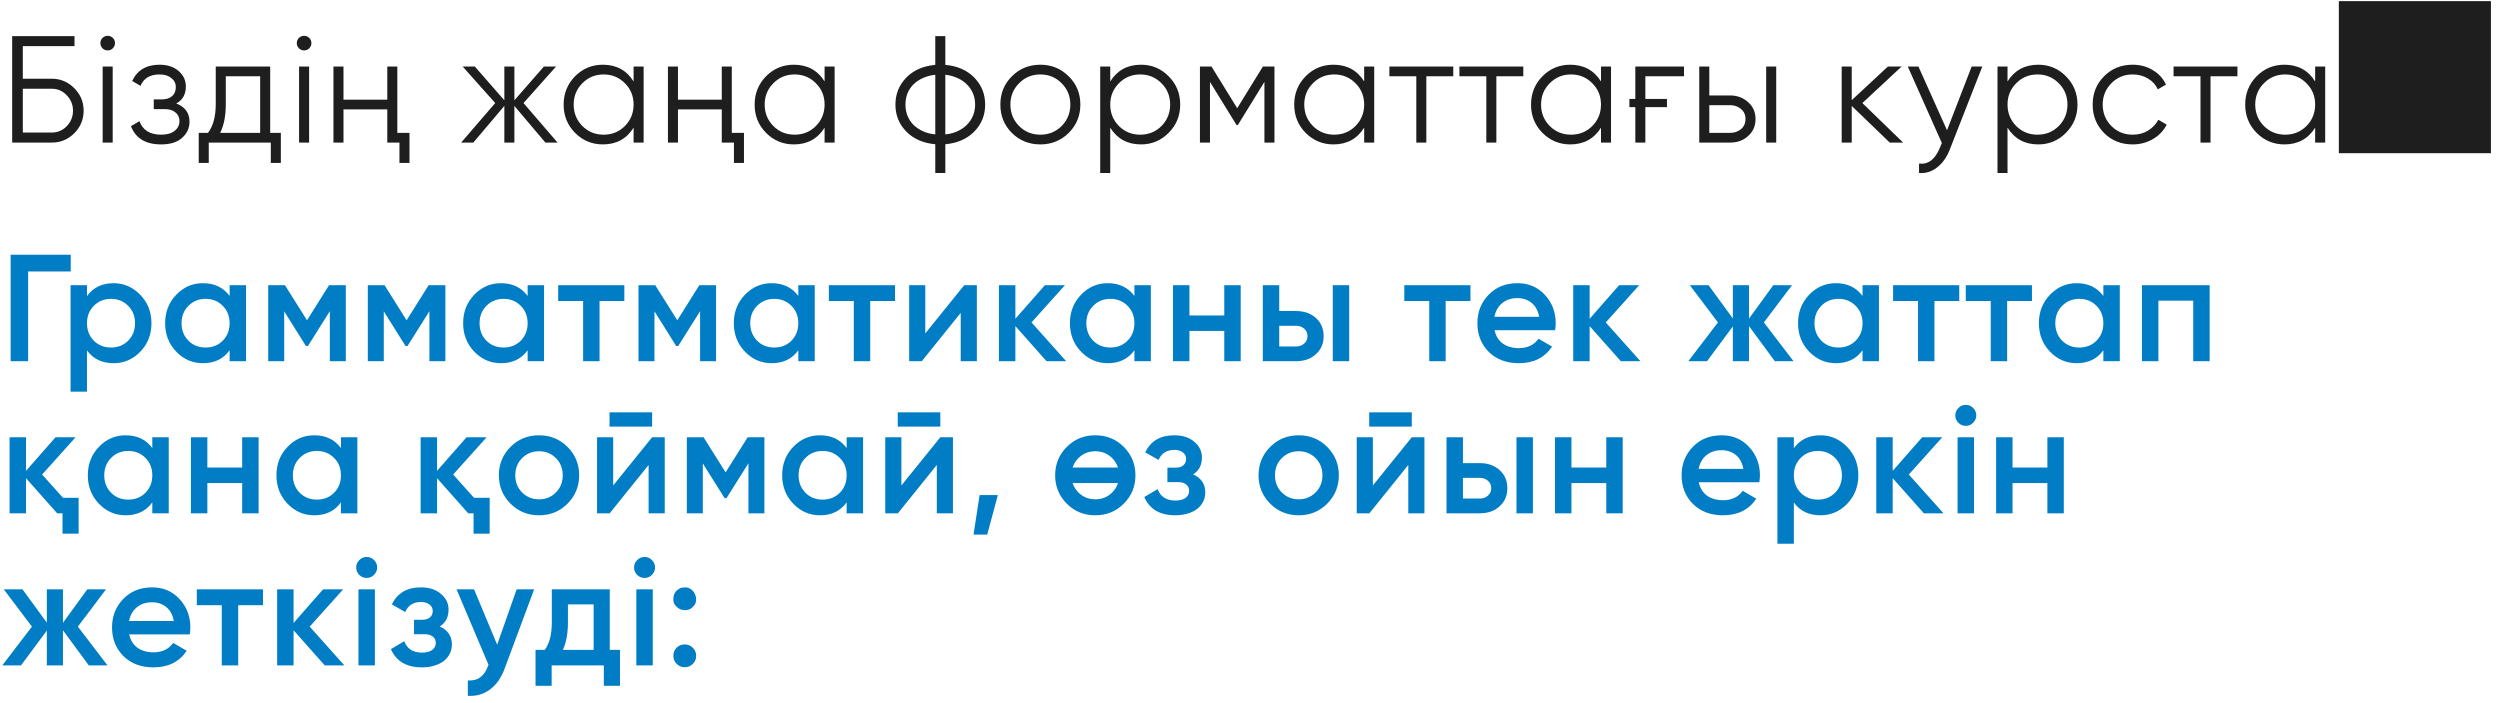
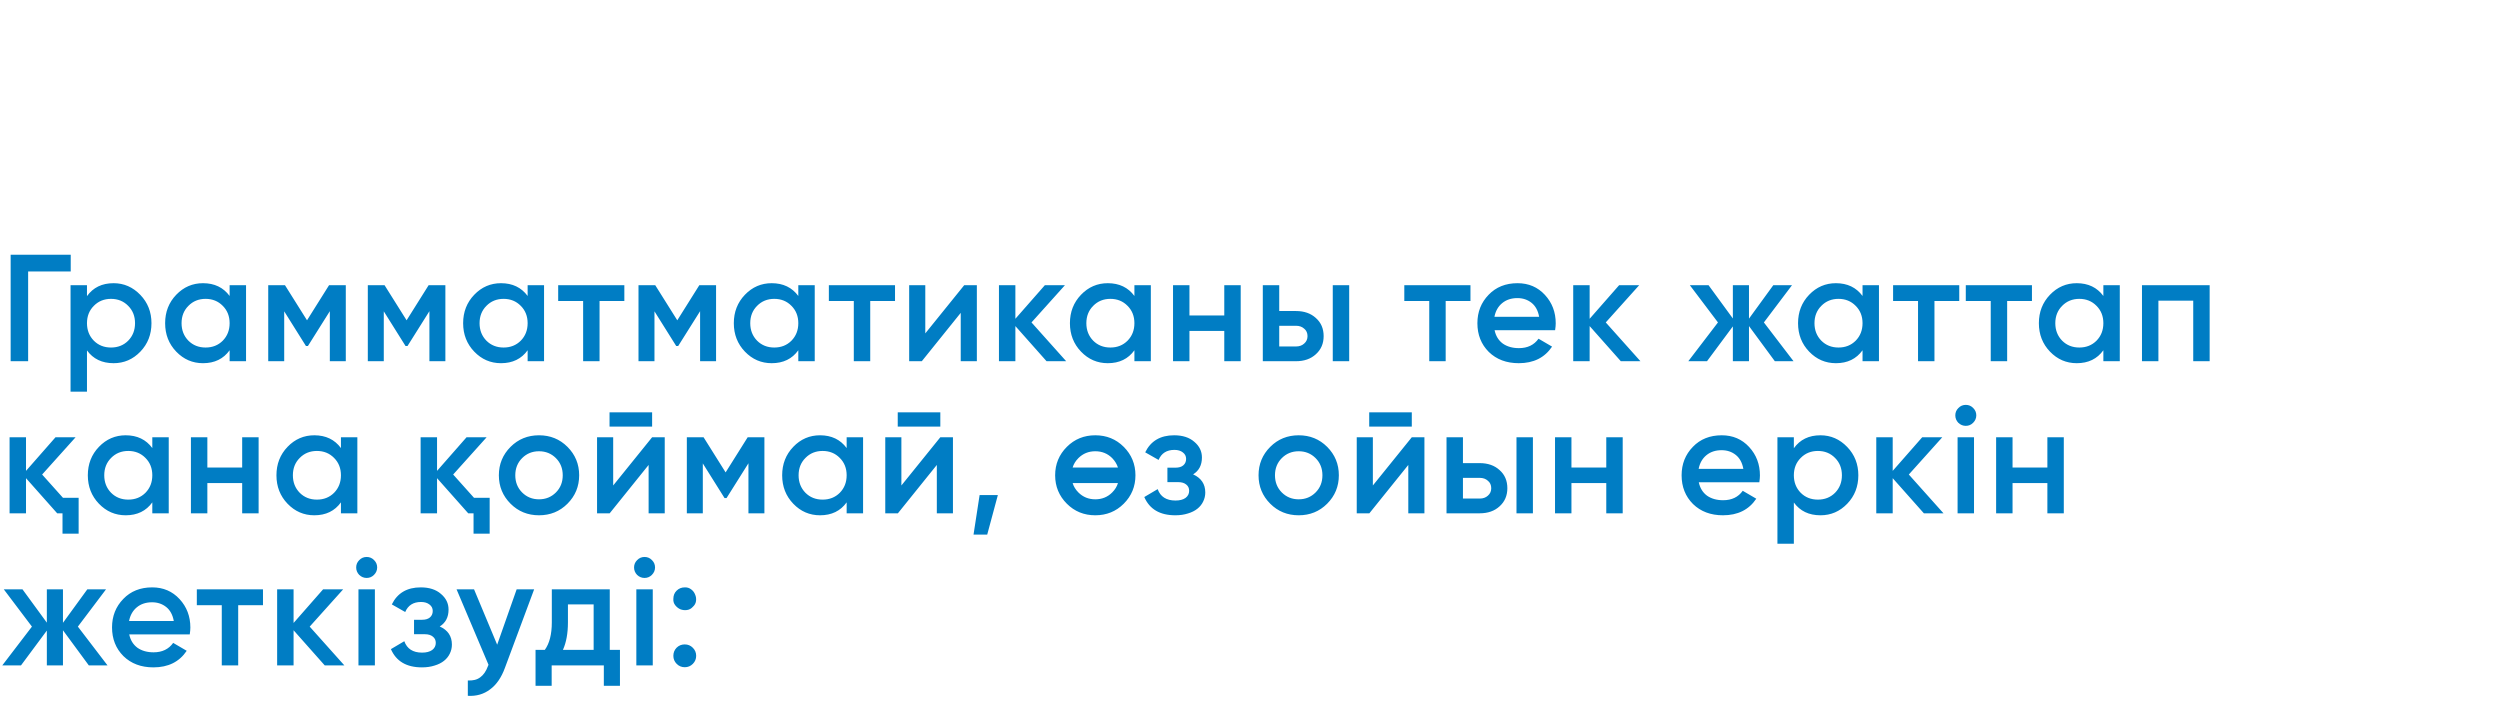
<svg xmlns="http://www.w3.org/2000/svg" width="263" height="74" viewBox="0 0 263 74" fill="none">
-   <path d="M5.44 8.28C6.357 8.28 7.147 8.611 7.808 9.272C8.469 9.933 8.8 10.723 8.8 11.64C8.8 12.568 8.469 13.363 7.808 14.024C7.157 14.675 6.368 15 5.44 15H1.28V3.8H7.84V4.856H2.4V8.28H5.44ZM5.44 13.944C6.059 13.944 6.587 13.72 7.024 13.272C7.461 12.813 7.68 12.269 7.68 11.64C7.68 11.021 7.461 10.483 7.024 10.024C6.597 9.565 6.069 9.336 5.44 9.336H2.4V13.944H5.44ZM11.871 5.08C11.722 5.229 11.541 5.304 11.327 5.304C11.114 5.304 10.933 5.229 10.783 5.08C10.634 4.931 10.559 4.749 10.559 4.536C10.559 4.323 10.634 4.141 10.783 3.992C10.933 3.843 11.114 3.768 11.327 3.768C11.541 3.768 11.722 3.843 11.871 3.992C12.021 4.141 12.095 4.323 12.095 4.536C12.095 4.749 12.021 4.931 11.871 5.08ZM10.799 15V7H11.855V15H10.799ZM18.544 10.888C19.472 11.24 19.936 11.88 19.936 12.808C19.936 13.48 19.675 14.045 19.152 14.504C18.651 14.963 17.915 15.192 16.944 15.192C15.323 15.192 14.267 14.552 13.776 13.272L14.672 12.744C15.014 13.693 15.771 14.168 16.944 14.168C17.563 14.168 18.038 14.035 18.368 13.768C18.71 13.501 18.88 13.16 18.88 12.744C18.88 12.371 18.742 12.067 18.464 11.832C18.198 11.597 17.824 11.48 17.344 11.48H16.176V10.456H17.024C17.483 10.456 17.84 10.344 18.096 10.12C18.363 9.885 18.496 9.565 18.496 9.16C18.496 8.776 18.342 8.461 18.032 8.216C17.723 7.96 17.307 7.832 16.784 7.832C15.782 7.832 15.115 8.232 14.784 9.032L13.904 8.52C14.438 7.379 15.398 6.808 16.784 6.808C17.627 6.808 18.299 7.032 18.8 7.48C19.302 7.917 19.552 8.456 19.552 9.096C19.552 9.928 19.216 10.525 18.544 10.888ZM28.425 13.976H29.545V17.144H28.489V15H21.961V17.144H20.905V13.976H21.881C22.425 13.261 22.697 12.253 22.697 10.952V7H28.425V13.976ZM27.369 13.976V8.024H23.753V10.952C23.753 12.189 23.556 13.197 23.161 13.976H27.369ZM32.535 5.08C32.385 5.229 32.204 5.304 31.991 5.304C31.777 5.304 31.596 5.229 31.447 5.08C31.297 4.931 31.223 4.749 31.223 4.536C31.223 4.323 31.297 4.141 31.447 3.992C31.596 3.843 31.777 3.768 31.991 3.768C32.204 3.768 32.385 3.843 32.535 3.992C32.684 4.141 32.758 4.323 32.758 4.536C32.758 4.749 32.684 4.931 32.535 5.08ZM31.462 15V7H32.519V15H31.462ZM40.743 7H41.799V13.976H43.079V17.144H42.023V15H40.743V11.512H36.135V15H35.079V7H36.135V10.488H40.743V7ZM58.657 15H57.377L54.113 11.144V15H53.057V11.144L49.793 15H48.513L52.097 10.84L48.673 7H49.953L53.057 10.552V7H54.113V10.552L57.217 7H58.497L55.073 10.84L58.657 15ZM66.654 7H67.71V15H66.654V13.432C65.918 14.605 64.84 15.192 63.422 15.192C62.28 15.192 61.304 14.787 60.494 13.976C59.694 13.165 59.294 12.173 59.294 11C59.294 9.837 59.694 8.845 60.494 8.024C61.304 7.213 62.28 6.808 63.422 6.808C64.84 6.808 65.918 7.395 66.654 8.568V7ZM61.262 13.256C61.87 13.864 62.616 14.168 63.502 14.168C64.387 14.168 65.134 13.864 65.742 13.256C66.35 12.637 66.654 11.885 66.654 11C66.654 10.115 66.35 9.368 65.742 8.76C65.134 8.141 64.387 7.832 63.502 7.832C62.616 7.832 61.87 8.141 61.262 8.76C60.654 9.368 60.35 10.115 60.35 11C60.35 11.885 60.654 12.637 61.262 13.256ZM75.93 7H76.986V13.976H78.266V17.144H77.21V15H75.93V11.512H71.322V15H70.266V7H71.322V10.488H75.93V7ZM86.747 7H87.803V15H86.747V13.432C86.011 14.605 84.933 15.192 83.515 15.192C82.374 15.192 81.397 14.787 80.587 13.976C79.787 13.165 79.387 12.173 79.387 11C79.387 9.837 79.787 8.845 80.587 8.024C81.397 7.213 82.374 6.808 83.515 6.808C84.933 6.808 86.011 7.395 86.747 8.568V7ZM81.355 13.256C81.963 13.864 82.71 14.168 83.595 14.168C84.48 14.168 85.227 13.864 85.835 13.256C86.443 12.637 86.747 11.885 86.747 11C86.747 10.115 86.443 9.368 85.835 8.76C85.227 8.141 84.48 7.832 83.595 7.832C82.71 7.832 81.963 8.141 81.355 8.76C80.747 9.368 80.443 10.115 80.443 11C80.443 11.885 80.747 12.637 81.355 13.256ZM99.447 18.2H98.391V15.176C97.121 15.059 96.108 14.616 95.351 13.848C94.583 13.069 94.199 12.12 94.199 11C94.199 9.891 94.583 8.941 95.351 8.152C96.108 7.384 97.121 6.941 98.391 6.824V3.8H99.447V6.824C100.716 6.941 101.729 7.384 102.487 8.152C103.255 8.941 103.639 9.891 103.639 11C103.639 12.12 103.255 13.069 102.487 13.848C101.729 14.616 100.716 15.059 99.447 15.176V18.2ZM98.391 7.864C97.911 7.917 97.473 8.035 97.079 8.216C96.695 8.387 96.364 8.611 96.087 8.888C95.82 9.155 95.612 9.469 95.463 9.832C95.324 10.195 95.255 10.584 95.255 11C95.255 11.416 95.324 11.805 95.463 12.168C95.612 12.531 95.82 12.851 96.087 13.128C96.364 13.395 96.695 13.619 97.079 13.8C97.473 13.981 97.911 14.093 98.391 14.136V7.864ZM99.447 14.136C99.927 14.093 100.359 13.981 100.743 13.8C101.127 13.619 101.452 13.395 101.719 13.128C101.996 12.851 102.209 12.531 102.359 12.168C102.508 11.805 102.583 11.416 102.583 11C102.583 10.584 102.508 10.195 102.359 9.832C102.209 9.469 101.996 9.155 101.719 8.888C101.452 8.611 101.127 8.387 100.743 8.216C100.359 8.035 99.927 7.917 99.447 7.864V14.136ZM112.422 13.992C111.6 14.792 110.608 15.192 109.446 15.192C108.262 15.192 107.264 14.792 106.454 13.992C105.643 13.181 105.238 12.184 105.238 11C105.238 9.816 105.643 8.824 106.454 8.024C107.264 7.213 108.262 6.808 109.446 6.808C110.619 6.808 111.611 7.213 112.422 8.024C113.243 8.824 113.654 9.816 113.654 11C113.654 12.173 113.243 13.171 112.422 13.992ZM107.206 13.256C107.814 13.864 108.56 14.168 109.446 14.168C110.331 14.168 111.078 13.864 111.686 13.256C112.294 12.637 112.598 11.885 112.598 11C112.598 10.115 112.294 9.368 111.686 8.76C111.078 8.141 110.331 7.832 109.446 7.832C108.56 7.832 107.814 8.141 107.206 8.76C106.598 9.368 106.294 10.115 106.294 11C106.294 11.885 106.598 12.637 107.206 13.256ZM120.029 6.808C121.17 6.808 122.141 7.213 122.941 8.024C123.751 8.835 124.157 9.827 124.157 11C124.157 12.173 123.751 13.165 122.941 13.976C122.141 14.787 121.17 15.192 120.029 15.192C118.61 15.192 117.533 14.605 116.797 13.432V18.2H115.741V7H116.797V8.568C117.533 7.395 118.61 6.808 120.029 6.808ZM117.709 13.256C118.317 13.864 119.063 14.168 119.949 14.168C120.834 14.168 121.581 13.864 122.189 13.256C122.797 12.637 123.101 11.885 123.101 11C123.101 10.115 122.797 9.368 122.189 8.76C121.581 8.141 120.834 7.832 119.949 7.832C119.063 7.832 118.317 8.141 117.709 8.76C117.101 9.368 116.797 10.115 116.797 11C116.797 11.885 117.101 12.637 117.709 13.256ZM134.073 7V15H133.017V8.616L130.217 13.16H130.089L127.289 8.616V15H126.233V7H127.449L130.153 11.384L132.857 7H134.073ZM143.511 7H144.567V15H143.511V13.432C142.775 14.605 141.697 15.192 140.279 15.192C139.137 15.192 138.161 14.787 137.351 13.976C136.551 13.165 136.151 12.173 136.151 11C136.151 9.837 136.551 8.845 137.351 8.024C138.161 7.213 139.137 6.808 140.279 6.808C141.697 6.808 142.775 7.395 143.511 8.568V7ZM138.119 13.256C138.727 13.864 139.473 14.168 140.359 14.168C141.244 14.168 141.991 13.864 142.599 13.256C143.207 12.637 143.511 11.885 143.511 11C143.511 10.115 143.207 9.368 142.599 8.76C141.991 8.141 141.244 7.832 140.359 7.832C139.473 7.832 138.727 8.141 138.119 8.76C137.511 9.368 137.207 10.115 137.207 11C137.207 11.885 137.511 12.637 138.119 13.256ZM152.883 7V8.024H150.051V15H148.995V8.024H146.163V7H152.883ZM160.249 7V8.024H157.417V15H156.361V8.024H153.529V7H160.249ZM168.424 7H169.48V15H168.424V13.432C167.688 14.605 166.61 15.192 165.192 15.192C164.05 15.192 163.074 14.787 162.264 13.976C161.464 13.165 161.064 12.173 161.064 11C161.064 9.837 161.464 8.845 162.264 8.024C163.074 7.213 164.05 6.808 165.192 6.808C166.61 6.808 167.688 7.395 168.424 8.568V7ZM163.032 13.256C163.64 13.864 164.386 14.168 165.272 14.168C166.157 14.168 166.904 13.864 167.512 13.256C168.12 12.637 168.424 11.885 168.424 11C168.424 10.115 168.12 9.368 167.512 8.76C166.904 8.141 166.157 7.832 165.272 7.832C164.386 7.832 163.64 8.141 163.032 8.76C162.424 9.368 162.12 10.115 162.12 11C162.12 11.885 162.424 12.637 163.032 13.256ZM171.412 10.408H172.036V7H177.156V8.024H173.092V10.408H175.364V11.272H173.092V15H172.036V11.272H171.412V10.408ZM182.01 10.04C182.746 10.04 183.375 10.275 183.898 10.744C184.421 11.203 184.682 11.795 184.682 12.52C184.682 13.256 184.421 13.853 183.898 14.312C183.397 14.771 182.767 15 182.01 15H178.762V7H179.818V10.04H182.01ZM185.802 7H186.858V15H185.802V7ZM182.01 13.976C182.458 13.976 182.837 13.848 183.146 13.592C183.466 13.325 183.626 12.968 183.626 12.52C183.626 12.072 183.466 11.72 183.146 11.464C182.837 11.197 182.458 11.064 182.01 11.064H179.818V13.976H182.01ZM200.21 15H198.802L194.802 11.144V15H193.746V7H194.802V10.536L198.61 7H200.05L195.922 10.84L200.21 15ZM207.419 7H208.539L205.115 15.736C204.806 16.536 204.363 17.16 203.787 17.608C203.222 18.056 202.587 18.253 201.883 18.2V17.208C202.843 17.325 203.574 16.771 204.075 15.544L204.283 15.048L200.699 7H201.819L204.827 13.704L207.419 7ZM214.424 6.808C215.565 6.808 216.536 7.213 217.336 8.024C218.146 8.835 218.552 9.827 218.552 11C218.552 12.173 218.146 13.165 217.336 13.976C216.536 14.787 215.565 15.192 214.424 15.192C213.005 15.192 211.928 14.605 211.192 13.432V18.2H210.136V7H211.192V8.568C211.928 7.395 213.005 6.808 214.424 6.808ZM212.104 13.256C212.712 13.864 213.458 14.168 214.344 14.168C215.229 14.168 215.976 13.864 216.584 13.256C217.192 12.637 217.496 11.885 217.496 11C217.496 10.115 217.192 9.368 216.584 8.76C215.976 8.141 215.229 7.832 214.344 7.832C213.458 7.832 212.712 8.141 212.104 8.76C211.496 9.368 211.192 10.115 211.192 11C211.192 11.885 211.496 12.637 212.104 13.256ZM224.356 15.192C223.15 15.192 222.148 14.792 221.348 13.992C220.548 13.181 220.148 12.184 220.148 11C220.148 9.816 220.548 8.824 221.348 8.024C222.148 7.213 223.15 6.808 224.356 6.808C225.156 6.808 225.865 7 226.484 7.384C227.113 7.757 227.572 8.264 227.86 8.904L226.996 9.4C226.782 8.92 226.441 8.541 225.972 8.264C225.502 7.976 224.964 7.832 224.356 7.832C223.47 7.832 222.724 8.141 222.116 8.76C221.508 9.368 221.204 10.115 221.204 11C221.204 11.885 221.508 12.637 222.116 13.256C222.724 13.864 223.47 14.168 224.356 14.168C224.964 14.168 225.497 14.029 225.956 13.752C226.425 13.464 226.793 13.08 227.06 12.6L227.94 13.112C227.609 13.752 227.124 14.259 226.484 14.632C225.844 15.005 225.134 15.192 224.356 15.192ZM235.379 7V8.024H232.547V15H231.491V8.024H228.659V7H235.379ZM243.554 7H244.61V15H243.554V13.432C242.818 14.605 241.74 15.192 240.322 15.192C239.18 15.192 238.204 14.787 237.394 13.976C236.594 13.165 236.194 12.173 236.194 11C236.194 9.837 236.594 8.845 237.394 8.024C238.204 7.213 239.18 6.808 240.322 6.808C241.74 6.808 242.818 7.395 243.554 8.568V7ZM238.162 13.256C238.77 13.864 239.516 14.168 240.402 14.168C241.287 14.168 242.034 13.864 242.642 13.256C243.25 12.637 243.554 11.885 243.554 11C243.554 10.115 243.25 9.368 242.642 8.76C242.034 8.141 241.287 7.832 240.402 7.832C239.516 7.832 238.77 8.141 238.162 8.76C237.554 9.368 237.25 10.115 237.25 11C237.25 11.885 237.554 12.637 238.162 13.256ZM246.046 16.12H262.046V0.12H246.046V16.12Z" fill="#1E1E1E" />
  <path d="M7.44 26.8V28.56H2.96V38H1.12V26.8H7.44ZM11.95 29.792C13.038 29.792 13.976 30.203 14.766 31.024C15.544 31.835 15.934 32.827 15.934 34C15.934 35.184 15.544 36.181 14.766 36.992C13.987 37.803 13.048 38.208 11.95 38.208C10.734 38.208 9.8 37.76 9.15 36.864V41.2H7.422V30H9.15V31.152C9.8 30.245 10.734 29.792 11.95 29.792ZM9.87 35.84C10.35 36.32 10.952 36.56 11.678 36.56C12.403 36.56 13.006 36.32 13.486 35.84C13.966 35.349 14.206 34.736 14.206 34C14.206 33.264 13.966 32.656 13.486 32.176C13.006 31.685 12.403 31.44 11.678 31.44C10.952 31.44 10.35 31.685 9.87 32.176C9.39 32.656 9.15 33.264 9.15 34C9.15 34.736 9.39 35.349 9.87 35.84ZM24.156 30H25.884V38H24.156V36.848C23.505 37.755 22.572 38.208 21.356 38.208C20.257 38.208 19.319 37.803 18.54 36.992C17.761 36.181 17.372 35.184 17.372 34C17.372 32.816 17.761 31.819 18.54 31.008C19.319 30.197 20.257 29.792 21.356 29.792C22.561 29.792 23.494 30.24 24.156 31.136V30ZM19.82 35.84C20.3 36.32 20.902 36.56 21.628 36.56C22.353 36.56 22.956 36.32 23.436 35.84C23.916 35.349 24.156 34.736 24.156 34C24.156 33.264 23.916 32.656 23.436 32.176C22.956 31.685 22.353 31.44 21.628 31.44C20.902 31.44 20.3 31.685 19.82 32.176C19.34 32.656 19.1 33.264 19.1 34C19.1 34.736 19.34 35.349 19.82 35.84ZM36.378 30V38H34.698V32.736L32.394 36.4H32.186L29.898 32.752V38H28.218V30H29.978L32.298 33.696L34.618 30H36.378ZM46.854 30V38H45.174V32.736L42.87 36.4H42.662L40.374 32.752V38H38.694V30H40.454L42.774 33.696L45.094 30H46.854ZM55.507 30H57.234V38H55.507V36.848C54.856 37.755 53.922 38.208 52.706 38.208C51.608 38.208 50.669 37.803 49.891 36.992C49.112 36.181 48.722 35.184 48.722 34C48.722 32.816 49.112 31.819 49.891 31.008C50.669 30.197 51.608 29.792 52.706 29.792C53.912 29.792 54.845 30.24 55.507 31.136V30ZM51.17 35.84C51.651 36.32 52.253 36.56 52.978 36.56C53.704 36.56 54.306 36.32 54.786 35.84C55.267 35.349 55.507 34.736 55.507 34C55.507 33.264 55.267 32.656 54.786 32.176C54.306 31.685 53.704 31.44 52.978 31.44C52.253 31.44 51.651 31.685 51.17 32.176C50.691 32.656 50.45 33.264 50.45 34C50.45 34.736 50.691 35.349 51.17 35.84ZM65.681 30V31.664H63.073V38H61.345V31.664H58.721V30H65.681ZM75.33 30V38H73.65V32.736L71.346 36.4H71.138L68.85 32.752V38H67.17V30H68.93L71.25 33.696L73.57 30H75.33ZM83.982 30H85.71V38H83.982V36.848C83.332 37.755 82.398 38.208 81.182 38.208C80.084 38.208 79.145 37.803 78.366 36.992C77.588 36.181 77.198 35.184 77.198 34C77.198 32.816 77.588 31.819 78.366 31.008C79.145 30.197 80.084 29.792 81.182 29.792C82.388 29.792 83.321 30.24 83.982 31.136V30ZM79.646 35.84C80.126 36.32 80.729 36.56 81.454 36.56C82.18 36.56 82.782 36.32 83.262 35.84C83.742 35.349 83.982 34.736 83.982 34C83.982 33.264 83.742 32.656 83.262 32.176C82.782 31.685 82.18 31.44 81.454 31.44C80.729 31.44 80.126 31.685 79.646 32.176C79.166 32.656 78.926 33.264 78.926 34C78.926 34.736 79.166 35.349 79.646 35.84ZM94.156 30V31.664H91.548V38H89.82V31.664H87.196V30H94.156ZM101.437 30H102.765V38H101.069V32.912L96.974 38H95.645V30H97.341V35.072L101.437 30ZM112.162 38H110.098L106.818 34.304V38H105.09V30H106.818V33.536L109.922 30H112.034L108.514 33.92L112.162 38ZM119.34 30H121.068V38H119.34V36.848C118.69 37.755 117.756 38.208 116.54 38.208C115.442 38.208 114.503 37.803 113.724 36.992C112.946 36.181 112.556 35.184 112.556 34C112.556 32.816 112.946 31.819 113.724 31.008C114.503 30.197 115.442 29.792 116.54 29.792C117.746 29.792 118.679 30.24 119.34 31.136V30ZM115.004 35.84C115.484 36.32 116.087 36.56 116.812 36.56C117.538 36.56 118.14 36.32 118.62 35.84C119.1 35.349 119.34 34.736 119.34 34C119.34 33.264 119.1 32.656 118.62 32.176C118.14 31.685 117.538 31.44 116.812 31.44C116.087 31.44 115.484 31.685 115.004 32.176C114.524 32.656 114.284 33.264 114.284 34C114.284 34.736 114.524 35.349 115.004 35.84ZM128.794 30H130.522V38H128.794V34.816H125.13V38H123.402V30H125.13V33.184H128.794V30ZM136.335 32.72C137.199 32.72 137.898 32.965 138.431 33.456C138.975 33.936 139.247 34.571 139.247 35.36C139.247 36.139 138.975 36.773 138.431 37.264C137.898 37.755 137.199 38 136.335 38H132.847V30H134.575V32.72H136.335ZM140.207 30H141.935V38H140.207V30ZM136.351 36.448C136.693 36.448 136.975 36.347 137.199 36.144C137.434 35.941 137.551 35.68 137.551 35.36C137.551 35.029 137.434 34.768 137.199 34.576C136.975 34.373 136.693 34.272 136.351 34.272H134.575V36.448H136.351ZM154.693 30V31.664H152.085V38H150.357V31.664H147.733V30H154.693ZM157.23 34.736C157.358 35.344 157.646 35.813 158.094 36.144C158.553 36.464 159.118 36.624 159.79 36.624C160.697 36.624 161.385 36.293 161.854 35.632L163.278 36.464C162.499 37.627 161.331 38.208 159.774 38.208C158.483 38.208 157.433 37.813 156.622 37.024C155.822 36.224 155.422 35.216 155.422 34C155.422 32.816 155.817 31.819 156.606 31.008C157.385 30.197 158.398 29.792 159.646 29.792C160.809 29.792 161.769 30.203 162.526 31.024C163.283 31.845 163.662 32.843 163.662 34.016C163.662 34.101 163.657 34.208 163.646 34.336C163.635 34.453 163.619 34.587 163.598 34.736H157.23ZM161.918 33.328C161.801 32.677 161.534 32.187 161.118 31.856C160.702 31.525 160.206 31.36 159.63 31.36C158.99 31.36 158.457 31.536 158.03 31.888C157.603 32.24 157.331 32.72 157.214 33.328H161.918ZM172.574 38H170.51L167.23 34.304V38H165.502V30H167.23V33.536L170.334 30H172.446L168.926 33.92L172.574 38ZM188.681 38H186.713L183.993 34.304V38H182.297V34.336L179.577 38H177.609L180.729 33.92L177.769 30H179.737L182.297 33.504V30H183.993V33.52L186.553 30H188.521L185.561 33.92L188.681 38ZM195.939 30H197.667V38H195.939V36.848C195.288 37.755 194.355 38.208 193.139 38.208C192.04 38.208 191.102 37.803 190.323 36.992C189.544 36.181 189.155 35.184 189.155 34C189.155 32.816 189.544 31.819 190.323 31.008C191.102 30.197 192.04 29.792 193.139 29.792C194.344 29.792 195.278 30.24 195.939 31.136V30ZM191.603 35.84C192.083 36.32 192.686 36.56 193.411 36.56C194.136 36.56 194.739 36.32 195.219 35.84C195.699 35.349 195.939 34.736 195.939 34C195.939 33.264 195.699 32.656 195.219 32.176C194.739 31.685 194.136 31.44 193.411 31.44C192.686 31.44 192.083 31.685 191.603 32.176C191.123 32.656 190.883 33.264 190.883 34C190.883 34.736 191.123 35.349 191.603 35.84ZM206.113 30V31.664H203.505V38H201.777V31.664H199.153V30H206.113ZM213.761 30V31.664H211.153V38H209.425V31.664H206.801V30H213.761ZM221.274 30H223.002V38H221.274V36.848C220.623 37.755 219.69 38.208 218.474 38.208C217.375 38.208 216.437 37.803 215.658 36.992C214.879 36.181 214.49 35.184 214.49 34C214.49 32.816 214.879 31.819 215.658 31.008C216.437 30.197 217.375 29.792 218.474 29.792C219.679 29.792 220.613 30.24 221.274 31.136V30ZM216.938 35.84C217.418 36.32 218.021 36.56 218.746 36.56C219.471 36.56 220.074 36.32 220.554 35.84C221.034 35.349 221.274 34.736 221.274 34C221.274 33.264 221.034 32.656 220.554 32.176C220.074 31.685 219.471 31.44 218.746 31.44C218.021 31.44 217.418 31.685 216.938 32.176C216.458 32.656 216.218 33.264 216.218 34C216.218 34.736 216.458 35.349 216.938 35.84ZM232.456 30V38H230.728V31.632H227.064V38H225.336V30H232.456ZM6.624 52.368H8.272V56.144H6.576V54H6.016L2.736 50.304V54H1.008V46H2.736V49.536L5.84 46H7.952L4.432 49.92L6.624 52.368ZM16.023 46H17.751V54H16.023V52.848C15.373 53.755 14.439 54.208 13.223 54.208C12.125 54.208 11.186 53.803 10.407 52.992C9.629 52.181 9.239 51.184 9.239 50C9.239 48.816 9.629 47.819 10.407 47.008C11.186 46.197 12.125 45.792 13.223 45.792C14.429 45.792 15.362 46.24 16.023 47.136V46ZM11.687 51.84C12.167 52.32 12.77 52.56 13.495 52.56C14.221 52.56 14.823 52.32 15.303 51.84C15.783 51.349 16.023 50.736 16.023 50C16.023 49.264 15.783 48.656 15.303 48.176C14.823 47.685 14.221 47.44 13.495 47.44C12.77 47.44 12.167 47.685 11.687 48.176C11.207 48.656 10.967 49.264 10.967 50C10.967 50.736 11.207 51.349 11.687 51.84ZM25.477 46H27.206V54H25.477V50.816H21.814V54H20.085V46H21.814V49.184H25.477V46ZM35.867 46H37.594V54H35.867V52.848C35.216 53.755 34.282 54.208 33.066 54.208C31.968 54.208 31.029 53.803 30.25 52.992C29.472 52.181 29.082 51.184 29.082 50C29.082 48.816 29.472 47.819 30.25 47.008C31.029 46.197 31.968 45.792 33.066 45.792C34.272 45.792 35.205 46.24 35.867 47.136V46ZM31.53 51.84C32.011 52.32 32.613 52.56 33.339 52.56C34.064 52.56 34.666 52.32 35.147 51.84C35.627 51.349 35.867 50.736 35.867 50C35.867 49.264 35.627 48.656 35.147 48.176C34.666 47.685 34.064 47.44 33.339 47.44C32.613 47.44 32.011 47.685 31.53 48.176C31.05 48.656 30.811 49.264 30.811 50C30.811 50.736 31.05 51.349 31.53 51.84ZM49.865 52.368H51.513V56.144H49.817V54H49.257L45.977 50.304V54H44.249V46H45.977V49.536L49.081 46H51.193L47.673 49.92L49.865 52.368ZM56.704 54.208C55.52 54.208 54.523 53.803 53.712 52.992C52.891 52.171 52.48 51.173 52.48 50C52.48 48.827 52.891 47.829 53.712 47.008C54.523 46.197 55.52 45.792 56.704 45.792C57.888 45.792 58.885 46.197 59.696 47.008C60.517 47.829 60.928 48.827 60.928 50C60.928 51.173 60.517 52.171 59.696 52.992C58.885 53.803 57.888 54.208 56.704 54.208ZM54.928 51.808C55.408 52.288 56 52.528 56.704 52.528C57.408 52.528 58 52.288 58.48 51.808C58.96 51.328 59.2 50.725 59.2 50C59.2 49.275 58.96 48.672 58.48 48.192C58 47.712 57.408 47.472 56.704 47.472C56 47.472 55.408 47.712 54.928 48.192C54.448 48.672 54.208 49.275 54.208 50C54.208 50.725 54.448 51.328 54.928 51.808ZM64.123 44.88V43.376H68.603V44.88H64.123ZM68.603 46H69.93V54H68.234V48.912L64.138 54H62.81V46H64.507V51.072L68.603 46ZM80.415 46V54H78.736V48.736L76.431 52.4H76.224L73.936 48.752V54H72.255V46H74.016L76.335 49.696L78.656 46H80.415ZM89.068 46H90.796V54H89.068V52.848C88.417 53.755 87.484 54.208 86.268 54.208C85.169 54.208 84.23 53.803 83.452 52.992C82.673 52.181 82.284 51.184 82.284 50C82.284 48.816 82.673 47.819 83.452 47.008C84.23 46.197 85.169 45.792 86.268 45.792C87.473 45.792 88.406 46.24 89.068 47.136V46ZM84.732 51.84C85.212 52.32 85.814 52.56 86.54 52.56C87.265 52.56 87.868 52.32 88.348 51.84C88.828 51.349 89.068 50.736 89.068 50C89.068 49.264 88.828 48.656 88.348 48.176C87.868 47.685 87.265 47.44 86.54 47.44C85.814 47.44 85.212 47.685 84.732 48.176C84.252 48.656 84.012 49.264 84.012 50C84.012 50.736 84.252 51.349 84.732 51.84ZM94.442 44.88V43.376H98.922V44.88H94.442ZM98.922 46H100.25V54H98.554V48.912L94.458 54H93.13V46H94.826V51.072L98.922 46ZM104.975 52.08L103.855 56.24H102.415L103.055 52.08H104.975ZM115.225 54.208C114.041 54.208 113.044 53.803 112.233 52.992C111.412 52.171 111.001 51.173 111.001 50C111.001 48.827 111.412 47.829 112.233 47.008C113.044 46.197 114.041 45.792 115.225 45.792C116.409 45.792 117.407 46.197 118.217 47.008C119.039 47.829 119.449 48.827 119.449 50C119.449 51.173 119.039 52.171 118.217 52.992C117.407 53.803 116.409 54.208 115.225 54.208ZM113.449 48.192C113.151 48.491 112.948 48.821 112.841 49.184H117.609C117.492 48.821 117.289 48.491 117.001 48.192C116.521 47.712 115.929 47.472 115.225 47.472C114.521 47.472 113.929 47.712 113.449 48.192ZM113.449 51.808C113.929 52.288 114.521 52.528 115.225 52.528C115.929 52.528 116.521 52.288 117.001 51.808C117.3 51.509 117.503 51.179 117.609 50.816H112.841C112.948 51.179 113.151 51.509 113.449 51.808ZM125.515 49.904C126.369 50.288 126.795 50.923 126.795 51.808C126.795 52.149 126.721 52.469 126.571 52.768C126.433 53.056 126.23 53.307 125.963 53.52C125.697 53.733 125.366 53.899 124.971 54.016C124.577 54.144 124.134 54.208 123.643 54.208C122.022 54.208 120.934 53.568 120.379 52.288L121.787 51.456C122.075 52.256 122.699 52.656 123.659 52.656C124.107 52.656 124.459 52.565 124.715 52.384C124.971 52.192 125.099 51.941 125.099 51.632C125.099 51.355 124.998 51.136 124.795 50.976C124.593 50.805 124.31 50.72 123.947 50.72H122.811V49.2H123.659C124.011 49.2 124.283 49.12 124.475 48.96C124.678 48.789 124.779 48.56 124.779 48.272C124.779 47.995 124.667 47.771 124.443 47.6C124.219 47.419 123.921 47.328 123.547 47.328C122.737 47.328 122.182 47.68 121.883 48.384L120.475 47.584C121.062 46.389 122.075 45.792 123.515 45.792C124.411 45.792 125.121 46.021 125.643 46.48C126.177 46.928 126.443 47.477 126.443 48.128C126.443 48.928 126.134 49.52 125.515 49.904ZM136.623 54.208C135.439 54.208 134.441 53.803 133.631 52.992C132.809 52.171 132.399 51.173 132.399 50C132.399 48.827 132.809 47.829 133.631 47.008C134.441 46.197 135.439 45.792 136.623 45.792C137.807 45.792 138.804 46.197 139.615 47.008C140.436 47.829 140.847 48.827 140.847 50C140.847 51.173 140.436 52.171 139.615 52.992C138.804 53.803 137.807 54.208 136.623 54.208ZM134.847 51.808C135.327 52.288 135.919 52.528 136.623 52.528C137.327 52.528 137.919 52.288 138.399 51.808C138.879 51.328 139.119 50.725 139.119 50C139.119 49.275 138.879 48.672 138.399 48.192C137.919 47.712 137.327 47.472 136.623 47.472C135.919 47.472 135.327 47.712 134.847 48.192C134.367 48.672 134.127 49.275 134.127 50C134.127 50.725 134.367 51.328 134.847 51.808ZM144.041 44.88V43.376H148.521V44.88H144.041ZM148.521 46H149.849V54H148.153V48.912L144.057 54H142.729V46H144.425V51.072L148.521 46ZM155.662 48.72C156.526 48.72 157.225 48.965 157.758 49.456C158.302 49.936 158.574 50.571 158.574 51.36C158.574 52.139 158.302 52.773 157.758 53.264C157.225 53.755 156.526 54 155.662 54H152.174V46H153.902V48.72H155.662ZM159.534 46H161.262V54H159.534V46ZM155.678 52.448C156.02 52.448 156.302 52.347 156.526 52.144C156.761 51.941 156.878 51.68 156.878 51.36C156.878 51.029 156.761 50.768 156.526 50.576C156.302 50.373 156.02 50.272 155.678 50.272H153.902V52.448H155.678ZM168.98 46H170.708V54H168.98V50.816H165.316V54H163.588V46H165.316V49.184H168.98V46ZM178.713 50.736C178.841 51.344 179.129 51.813 179.577 52.144C180.036 52.464 180.601 52.624 181.273 52.624C182.18 52.624 182.868 52.293 183.337 51.632L184.761 52.464C183.982 53.627 182.814 54.208 181.257 54.208C179.966 54.208 178.916 53.813 178.105 53.024C177.305 52.224 176.905 51.216 176.905 50C176.905 48.816 177.3 47.819 178.089 47.008C178.868 46.197 179.881 45.792 181.129 45.792C182.292 45.792 183.252 46.203 184.009 47.024C184.766 47.845 185.145 48.843 185.145 50.016C185.145 50.101 185.14 50.208 185.129 50.336C185.118 50.453 185.102 50.587 185.081 50.736H178.713ZM183.401 49.328C183.284 48.677 183.017 48.187 182.601 47.856C182.185 47.525 181.689 47.36 181.113 47.36C180.473 47.36 179.94 47.536 179.513 47.888C179.086 48.24 178.814 48.72 178.697 49.328H183.401ZM191.513 45.792C192.601 45.792 193.54 46.203 194.329 47.024C195.108 47.835 195.497 48.827 195.497 50C195.497 51.184 195.108 52.181 194.329 52.992C193.551 53.803 192.612 54.208 191.513 54.208C190.297 54.208 189.364 53.76 188.713 52.864V57.2H186.985V46H188.713V47.152C189.364 46.245 190.297 45.792 191.513 45.792ZM189.433 51.84C189.913 52.32 190.516 52.56 191.241 52.56C191.967 52.56 192.569 52.32 193.049 51.84C193.529 51.349 193.769 50.736 193.769 50C193.769 49.264 193.529 48.656 193.049 48.176C192.569 47.685 191.967 47.44 191.241 47.44C190.516 47.44 189.913 47.685 189.433 48.176C188.953 48.656 188.713 49.264 188.713 50C188.713 50.736 188.953 51.349 189.433 51.84ZM204.456 54H202.392L199.112 50.304V54H197.384V46H199.112V49.536L202.216 46H204.328L200.808 49.92L204.456 54ZM207.57 44.48C207.357 44.693 207.101 44.8 206.802 44.8C206.503 44.8 206.242 44.693 206.018 44.48C205.805 44.256 205.698 43.995 205.698 43.696C205.698 43.397 205.805 43.141 206.018 42.928C206.231 42.704 206.493 42.592 206.802 42.592C207.111 42.592 207.373 42.704 207.586 42.928C207.799 43.141 207.906 43.397 207.906 43.696C207.906 43.995 207.794 44.256 207.57 44.48ZM205.938 54V46H207.666V54H205.938ZM215.384 46H217.112V54H215.384V50.816H211.72V54H209.992V46H211.72V49.184H215.384V46ZM11.312 70H9.344L6.624 66.304V70H4.928V66.336L2.208 70H0.24L3.36 65.92L0.4 62H2.368L4.928 65.504V62H6.624V65.52L9.184 62H11.152L8.192 65.92L11.312 70ZM13.594 66.736C13.722 67.344 14.01 67.813 14.458 68.144C14.917 68.464 15.482 68.624 16.154 68.624C17.061 68.624 17.749 68.293 18.218 67.632L19.642 68.464C18.864 69.627 17.696 70.208 16.138 70.208C14.848 70.208 13.797 69.813 12.986 69.024C12.186 68.224 11.786 67.216 11.786 66C11.786 64.816 12.181 63.819 12.97 63.008C13.749 62.197 14.762 61.792 16.01 61.792C17.173 61.792 18.133 62.203 18.89 63.024C19.648 63.845 20.026 64.843 20.026 66.016C20.026 66.101 20.021 66.208 20.01 66.336C20 66.453 19.984 66.587 19.962 66.736H13.594ZM18.282 65.328C18.165 64.677 17.898 64.187 17.482 63.856C17.066 63.525 16.57 63.36 15.994 63.36C15.354 63.36 14.821 63.536 14.394 63.888C13.968 64.24 13.696 64.72 13.578 65.328H18.282ZM27.666 62V63.664H25.058V70H23.33V63.664H20.706V62H27.666ZM36.227 70H34.163L30.884 66.304V70H29.155V62H30.884V65.536L33.987 62H36.099L32.58 65.92L36.227 70ZM39.342 60.48C39.129 60.693 38.873 60.8 38.574 60.8C38.275 60.8 38.014 60.693 37.79 60.48C37.577 60.256 37.47 59.995 37.47 59.696C37.47 59.397 37.577 59.141 37.79 58.928C38.003 58.704 38.264 58.592 38.574 58.592C38.883 58.592 39.145 58.704 39.358 58.928C39.571 59.141 39.678 59.397 39.678 59.696C39.678 59.995 39.566 60.256 39.342 60.48ZM37.71 70V62H39.438V70H37.71ZM46.26 65.904C47.114 66.288 47.54 66.923 47.54 67.808C47.54 68.149 47.466 68.469 47.316 68.768C47.178 69.056 46.975 69.307 46.708 69.52C46.442 69.733 46.111 69.899 45.716 70.016C45.322 70.144 44.879 70.208 44.388 70.208C42.767 70.208 41.679 69.568 41.124 68.288L42.532 67.456C42.82 68.256 43.444 68.656 44.404 68.656C44.852 68.656 45.204 68.565 45.46 68.384C45.716 68.192 45.844 67.941 45.844 67.632C45.844 67.355 45.743 67.136 45.54 66.976C45.338 66.805 45.055 66.72 44.692 66.72H43.556V65.2H44.404C44.756 65.2 45.028 65.12 45.22 64.96C45.423 64.789 45.524 64.56 45.524 64.272C45.524 63.995 45.412 63.771 45.188 63.6C44.964 63.419 44.666 63.328 44.292 63.328C43.482 63.328 42.927 63.68 42.628 64.384L41.22 63.584C41.807 62.389 42.82 61.792 44.26 61.792C45.156 61.792 45.866 62.021 46.388 62.48C46.922 62.928 47.188 63.477 47.188 64.128C47.188 64.928 46.879 65.52 46.26 65.904ZM54.351 62H56.191L53.119 70.256C52.746 71.28 52.223 72.037 51.551 72.528C50.89 73.029 50.111 73.253 49.215 73.2V71.584C49.759 71.616 50.197 71.504 50.527 71.248C50.869 71.003 51.141 70.603 51.343 70.048L51.391 69.936L48.031 62H49.871L52.303 67.824L54.351 62ZM64.147 68.368H65.219V72.144H63.523V70H58.035V72.144H56.339V68.368H57.315C57.806 67.685 58.051 66.72 58.051 65.472V62H64.147V68.368ZM62.451 68.368V63.584H59.747V65.472C59.747 66.624 59.571 67.589 59.219 68.368H62.451ZM68.575 60.48C68.362 60.693 68.106 60.8 67.807 60.8C67.508 60.8 67.247 60.693 67.023 60.48C66.81 60.256 66.703 59.995 66.703 59.696C66.703 59.397 66.81 59.141 67.023 58.928C67.236 58.704 67.498 58.592 67.807 58.592C68.116 58.592 68.378 58.704 68.591 58.928C68.804 59.141 68.911 59.397 68.911 59.696C68.911 59.995 68.799 60.256 68.575 60.48ZM66.943 70V62H68.671V70H66.943ZM70.837 62.992C70.837 62.651 70.949 62.368 71.173 62.144C71.408 61.909 71.696 61.792 72.037 61.792C72.293 61.781 72.517 61.851 72.709 62C72.901 62.139 73.04 62.32 73.125 62.544C73.221 62.757 73.253 62.987 73.221 63.232C73.189 63.467 73.077 63.669 72.885 63.84C72.715 64.032 72.507 64.144 72.261 64.176C72.027 64.208 71.797 64.181 71.573 64.096C71.36 64 71.179 63.856 71.029 63.664C70.88 63.472 70.816 63.248 70.837 62.992ZM72.037 67.792C72.368 67.792 72.651 67.909 72.885 68.144C73.12 68.379 73.237 68.661 73.237 68.992C73.237 69.323 73.12 69.605 72.885 69.84C72.651 70.075 72.368 70.192 72.037 70.192C71.707 70.192 71.424 70.075 71.189 69.84C70.955 69.605 70.837 69.323 70.837 68.992C70.837 68.661 70.949 68.379 71.173 68.144C71.408 67.909 71.696 67.792 72.037 67.792Z" fill="#007DC4" />
</svg>